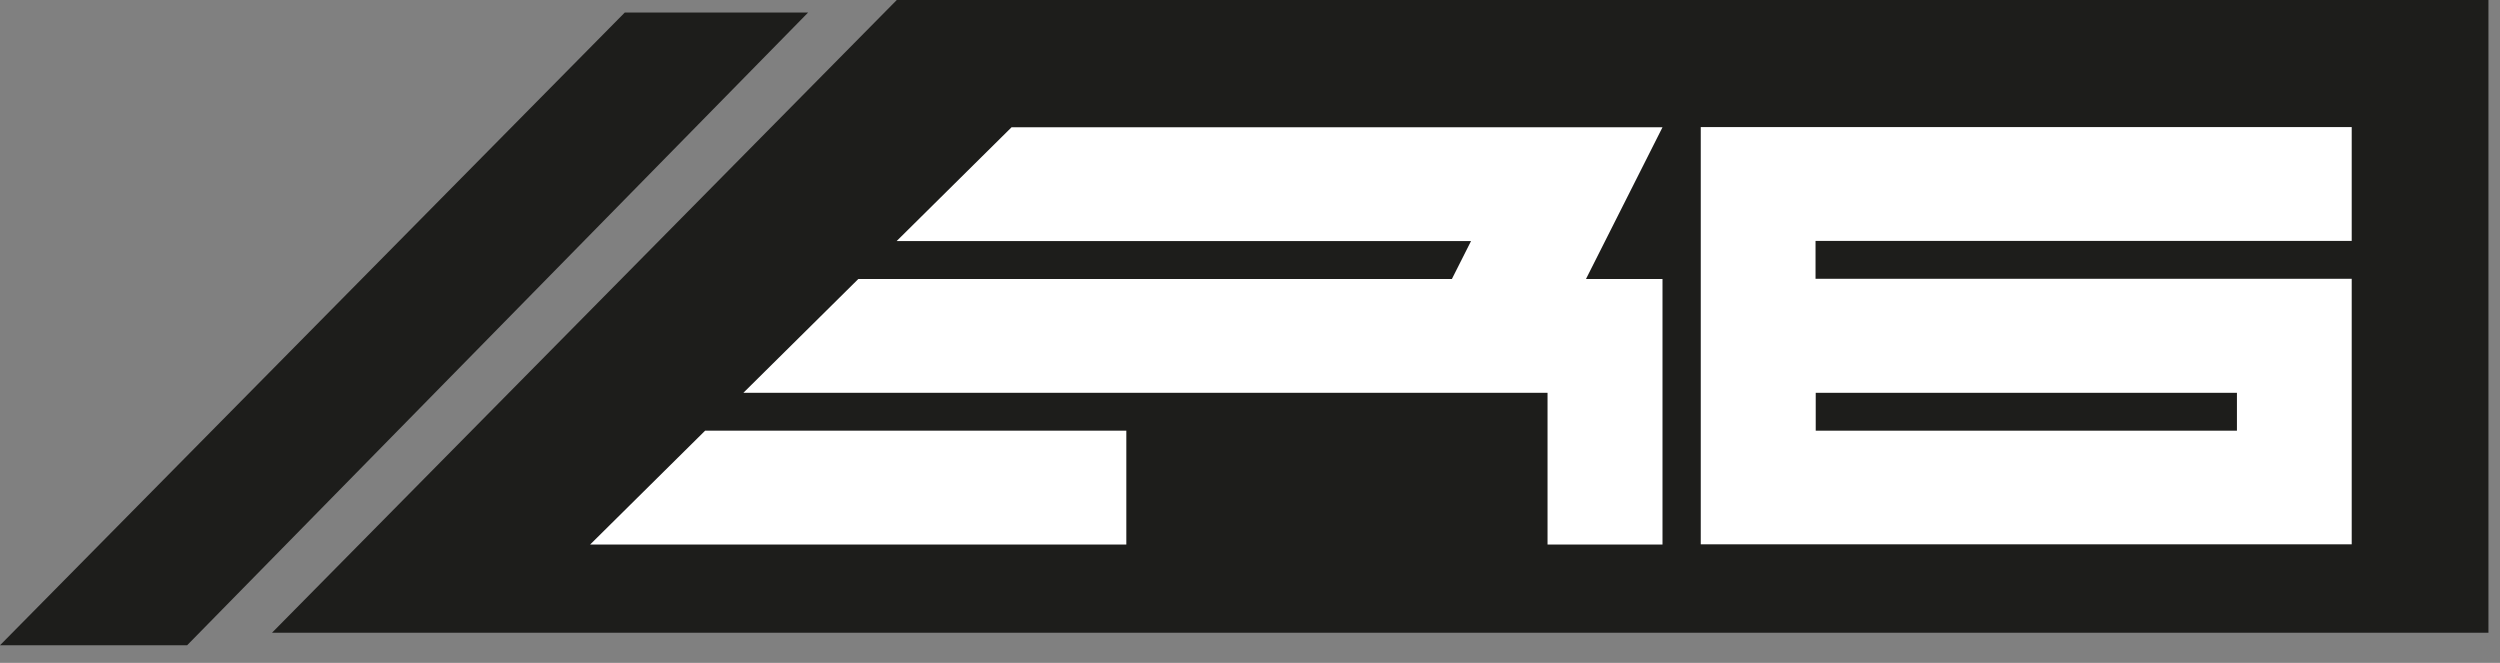
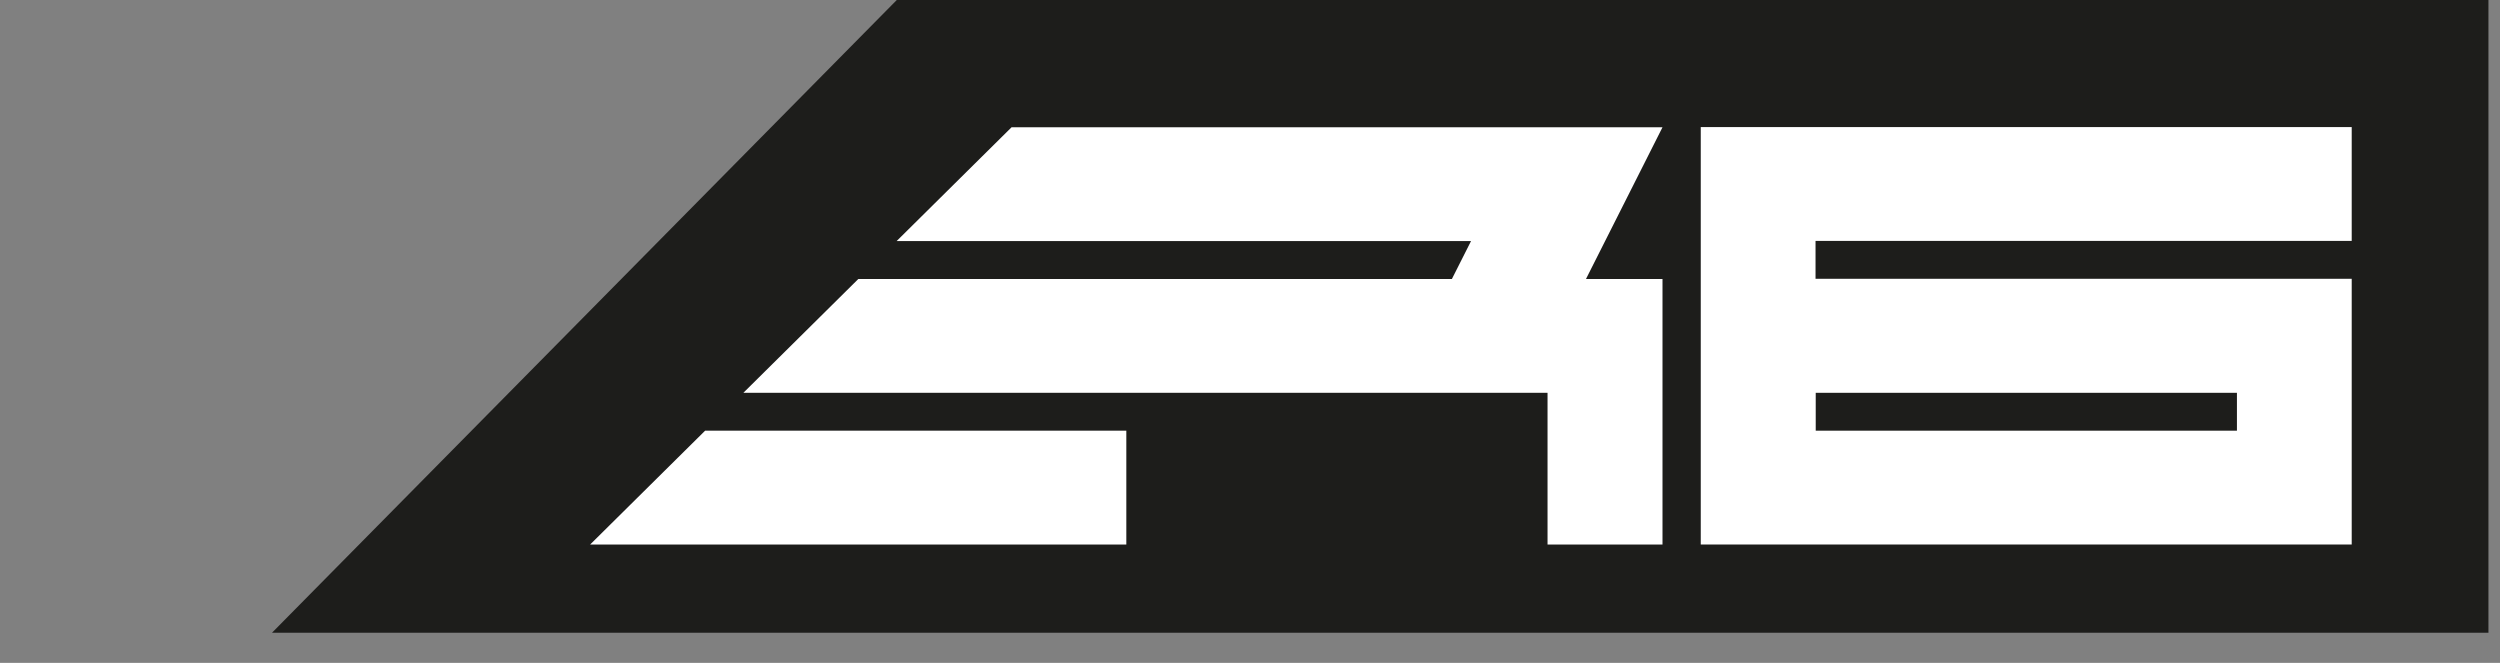
<svg xmlns="http://www.w3.org/2000/svg" width="132" height="35" viewBox="0 0 132 35" fill="none">
  <rect x="0" y="0" width="132" height="35" fill="#808080" stroke="none" />
  <g clip-path="url(#clip0_599_365)">
    <path d="M105.16 0H104.75H103.83H103.56H103.42H103.12H102.75H101.53H101.39H100.71H100.57H99.76H99.69H99.35H98.94H98.67H98.54H97.52H97.35H96.64H96.5H95.62H95.18H94.87H94.8H94.46H93.45H93.28H92.63H92.46H91.44H91.1H91.04H90.73H90.29H89.41H89.27H88.56H88.39H87.37H87.23H86.96H86.56H86.22H86.15H85.34H85.2H84.52H84.38H83.16H82.79H82.48H82.35H82.08H81.16H80.75H80.45H80.31H78.99H78.72H78.27H77.9H77.09H76.68H76.27H75.87H74.91H74.85H74.1H73.83H72.51H72.2H71.79H70.77H70.03H69.96H68.43H67.62H66.6H65.89H64.56H63.54H62.53H61.71H60.49H59.68H57.64H56.32H55.6H52.24H51.43H47.35L14.36 33.41H18.43H19.45H22.61H23.52H24.64H26.68H27.7H28.72H29.74H30.55H31.77H32.89H33.81H34.62H35.64H36.97H37.03H37.98H38.8H39.21H39.71H40.83H41.1H42.06H42.12H42.87H43.28H43.89H44.3H44.91H45.28H45.93H46.2H47.32H47.45H47.96H48.37H49.08H49.35H49.49H50H50.37H51.39H51.53H52.41H52.54H53.16H53.22H53.56H54.17H54.44H54.58H55.4H55.56H56.48H56.62H57.29H57.74H58.25H58.31H58.65H59.47H59.64H60.49H60.65H61.47H61.81H61.88H62.39H62.83H63.51H63.64H64.56H64.73H65.54H65.68H65.95H66.56H66.9H66.97H67.58H67.72H68.6H68.73H69.75H70.12H70.63H70.77H71.04H71.75H72.16H72.67H72.81H73.93H74.2H74.84H75.22H75.83H76.23H76.84H77.25H78H78.07H79.02H79.29H80.41H80.92H81.33H82.14H83.09H83.16H84.48H85.5H86.31H87.23H88.35H89.57H90.39H91.41H92.42H93.44H95.48H96.6H97.52H100.67H101.69H131.39V10.7V0H105.16Z" fill="#1D1D1B" />
-     <path d="M37.88 0.66H37.78H32.99L0 34.07H4.79H5.09H9.88L42.67 0.66H37.88Z" fill="#1D1D1B" />
    <path d="M31.16 28.75L37.23 22.74H59.47V28.75H31.16ZM81.71 28.75V20.74H39.25L45.32 14.73H76.66L77.67 12.73H47.34L53.41 6.72H87.78L83.74 14.73H87.78V28.75H81.71Z" fill="white" />
-     <path d="M89.8 28.75V6.71H124.17V12.72H95.86V14.72H124.17V28.74H89.8V28.75ZM118.11 22.74V20.74H95.87V22.74H118.11Z" fill="white" />
+     <path d="M89.8 28.75V6.71H124.17V12.72H95.86V14.72H124.17V28.74V28.75ZM118.11 22.74V20.74H95.87V22.74H118.11Z" fill="white" />
  </g>
  <defs>
    <clipPath id="clip0_599_365">
      <rect width="131.39" height="34.07" fill="white" />
    </clipPath>
  </defs>
</svg>